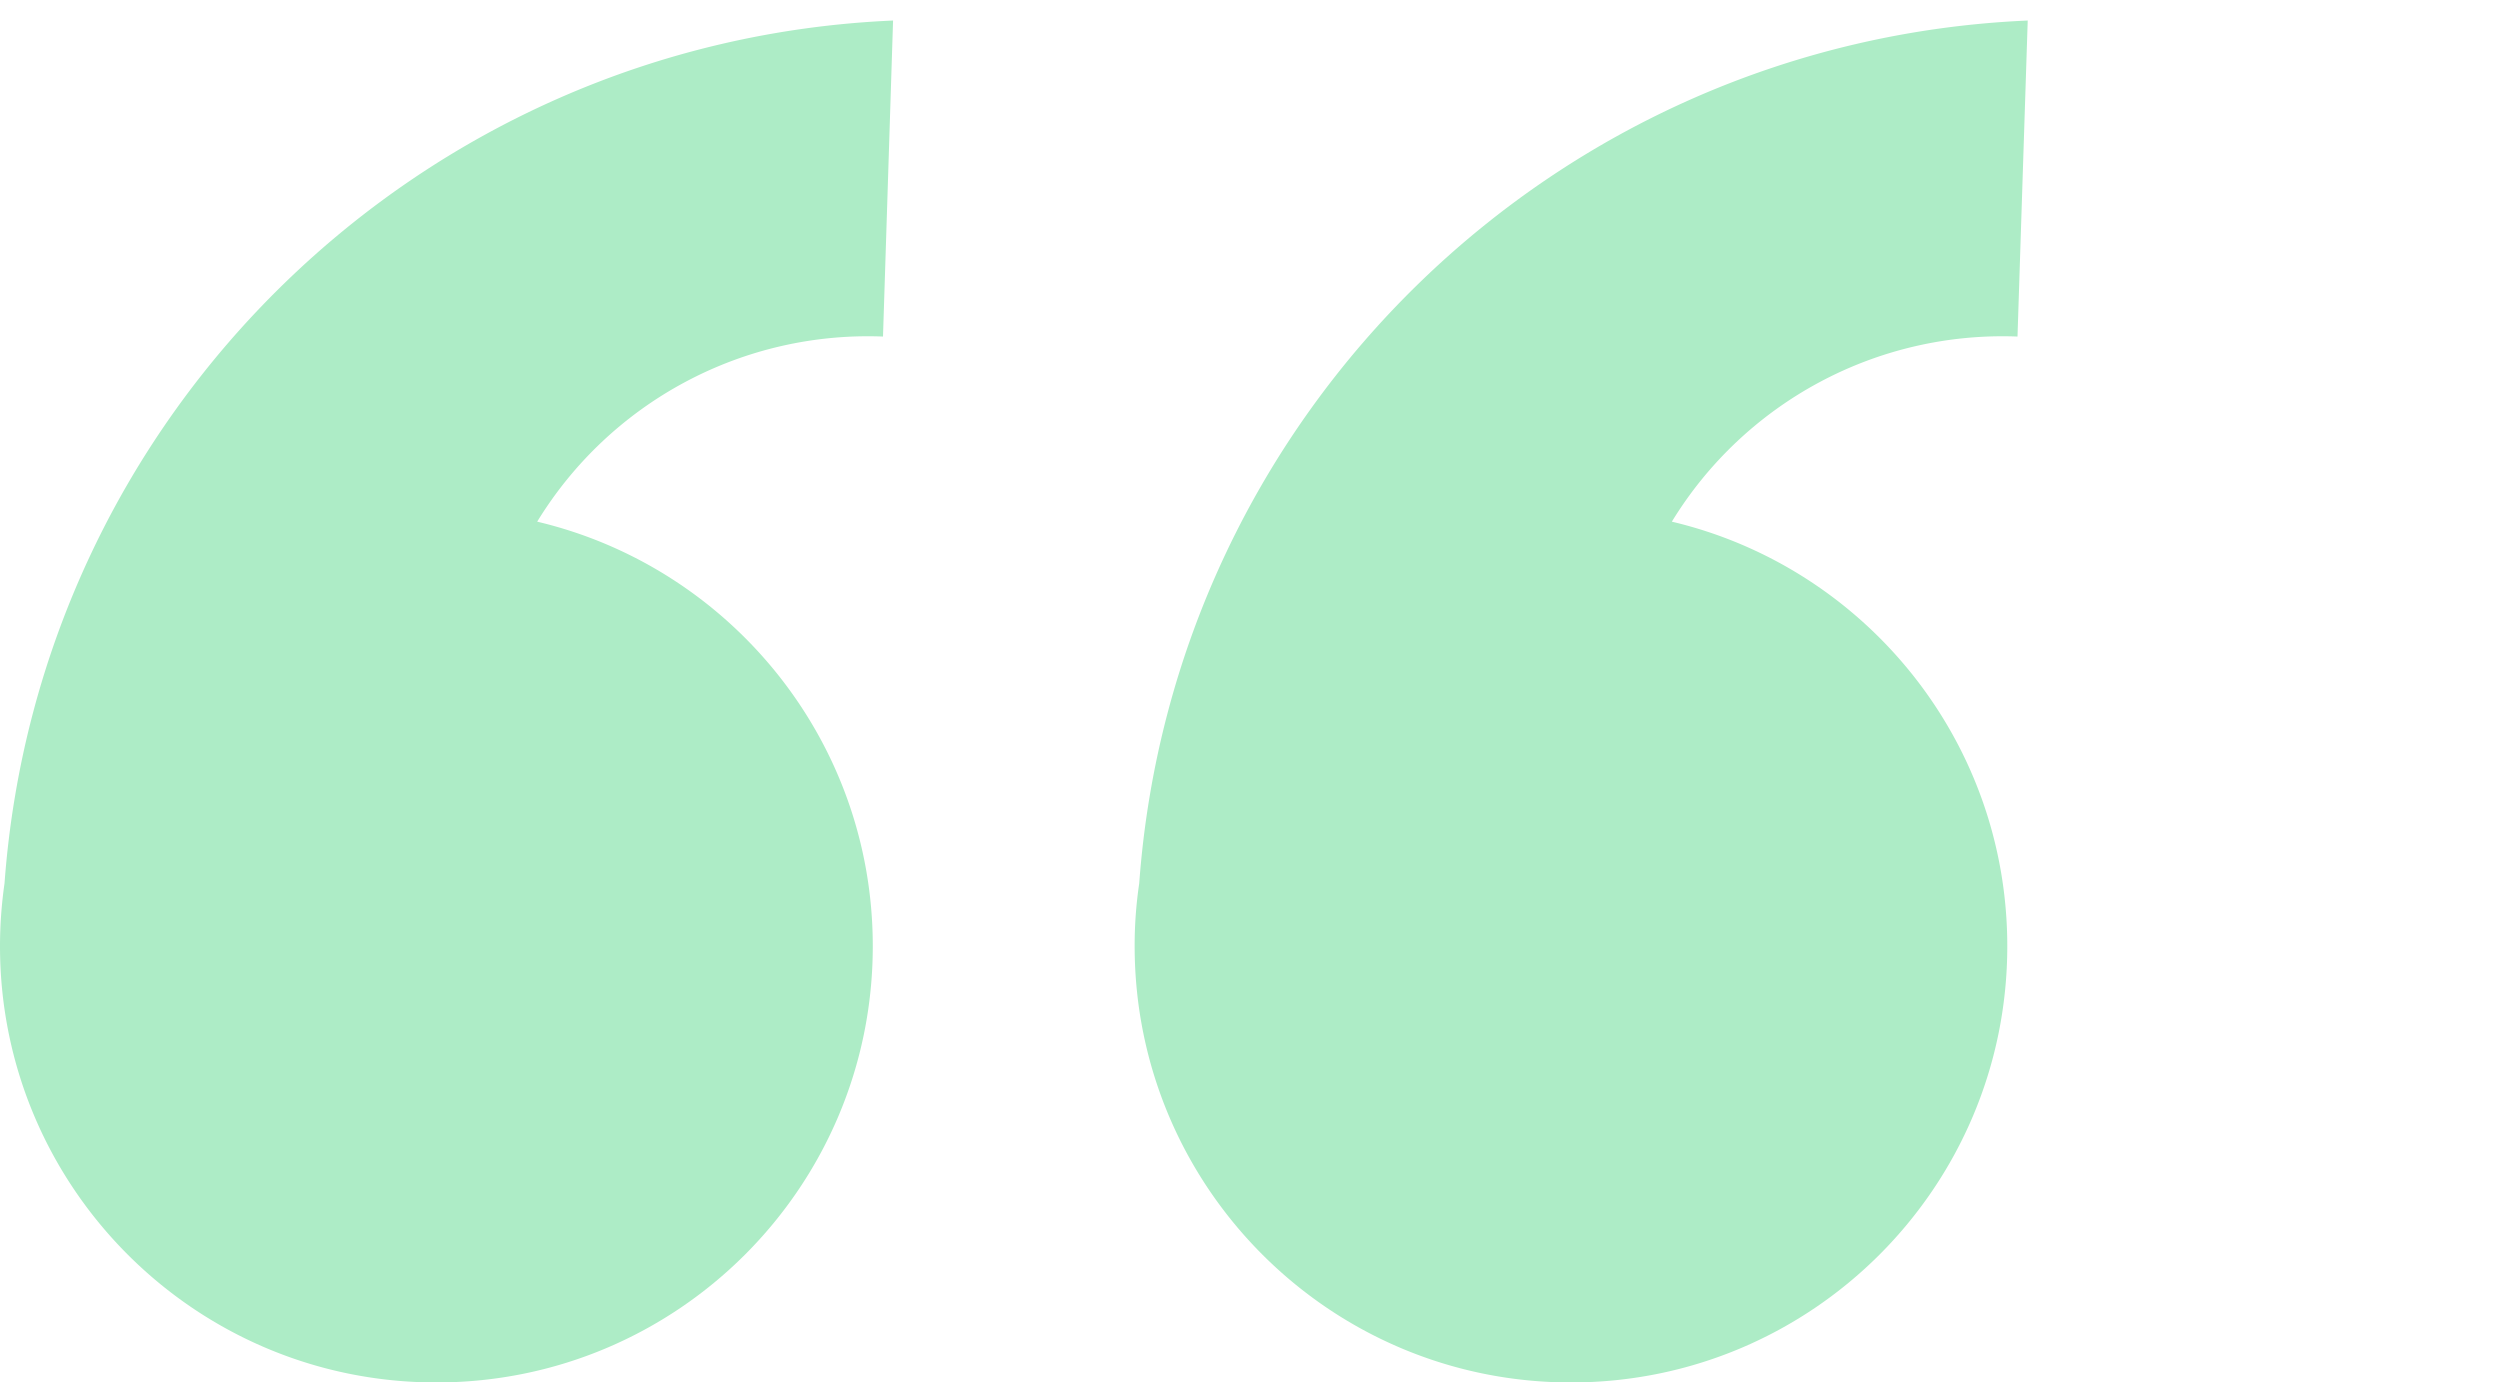
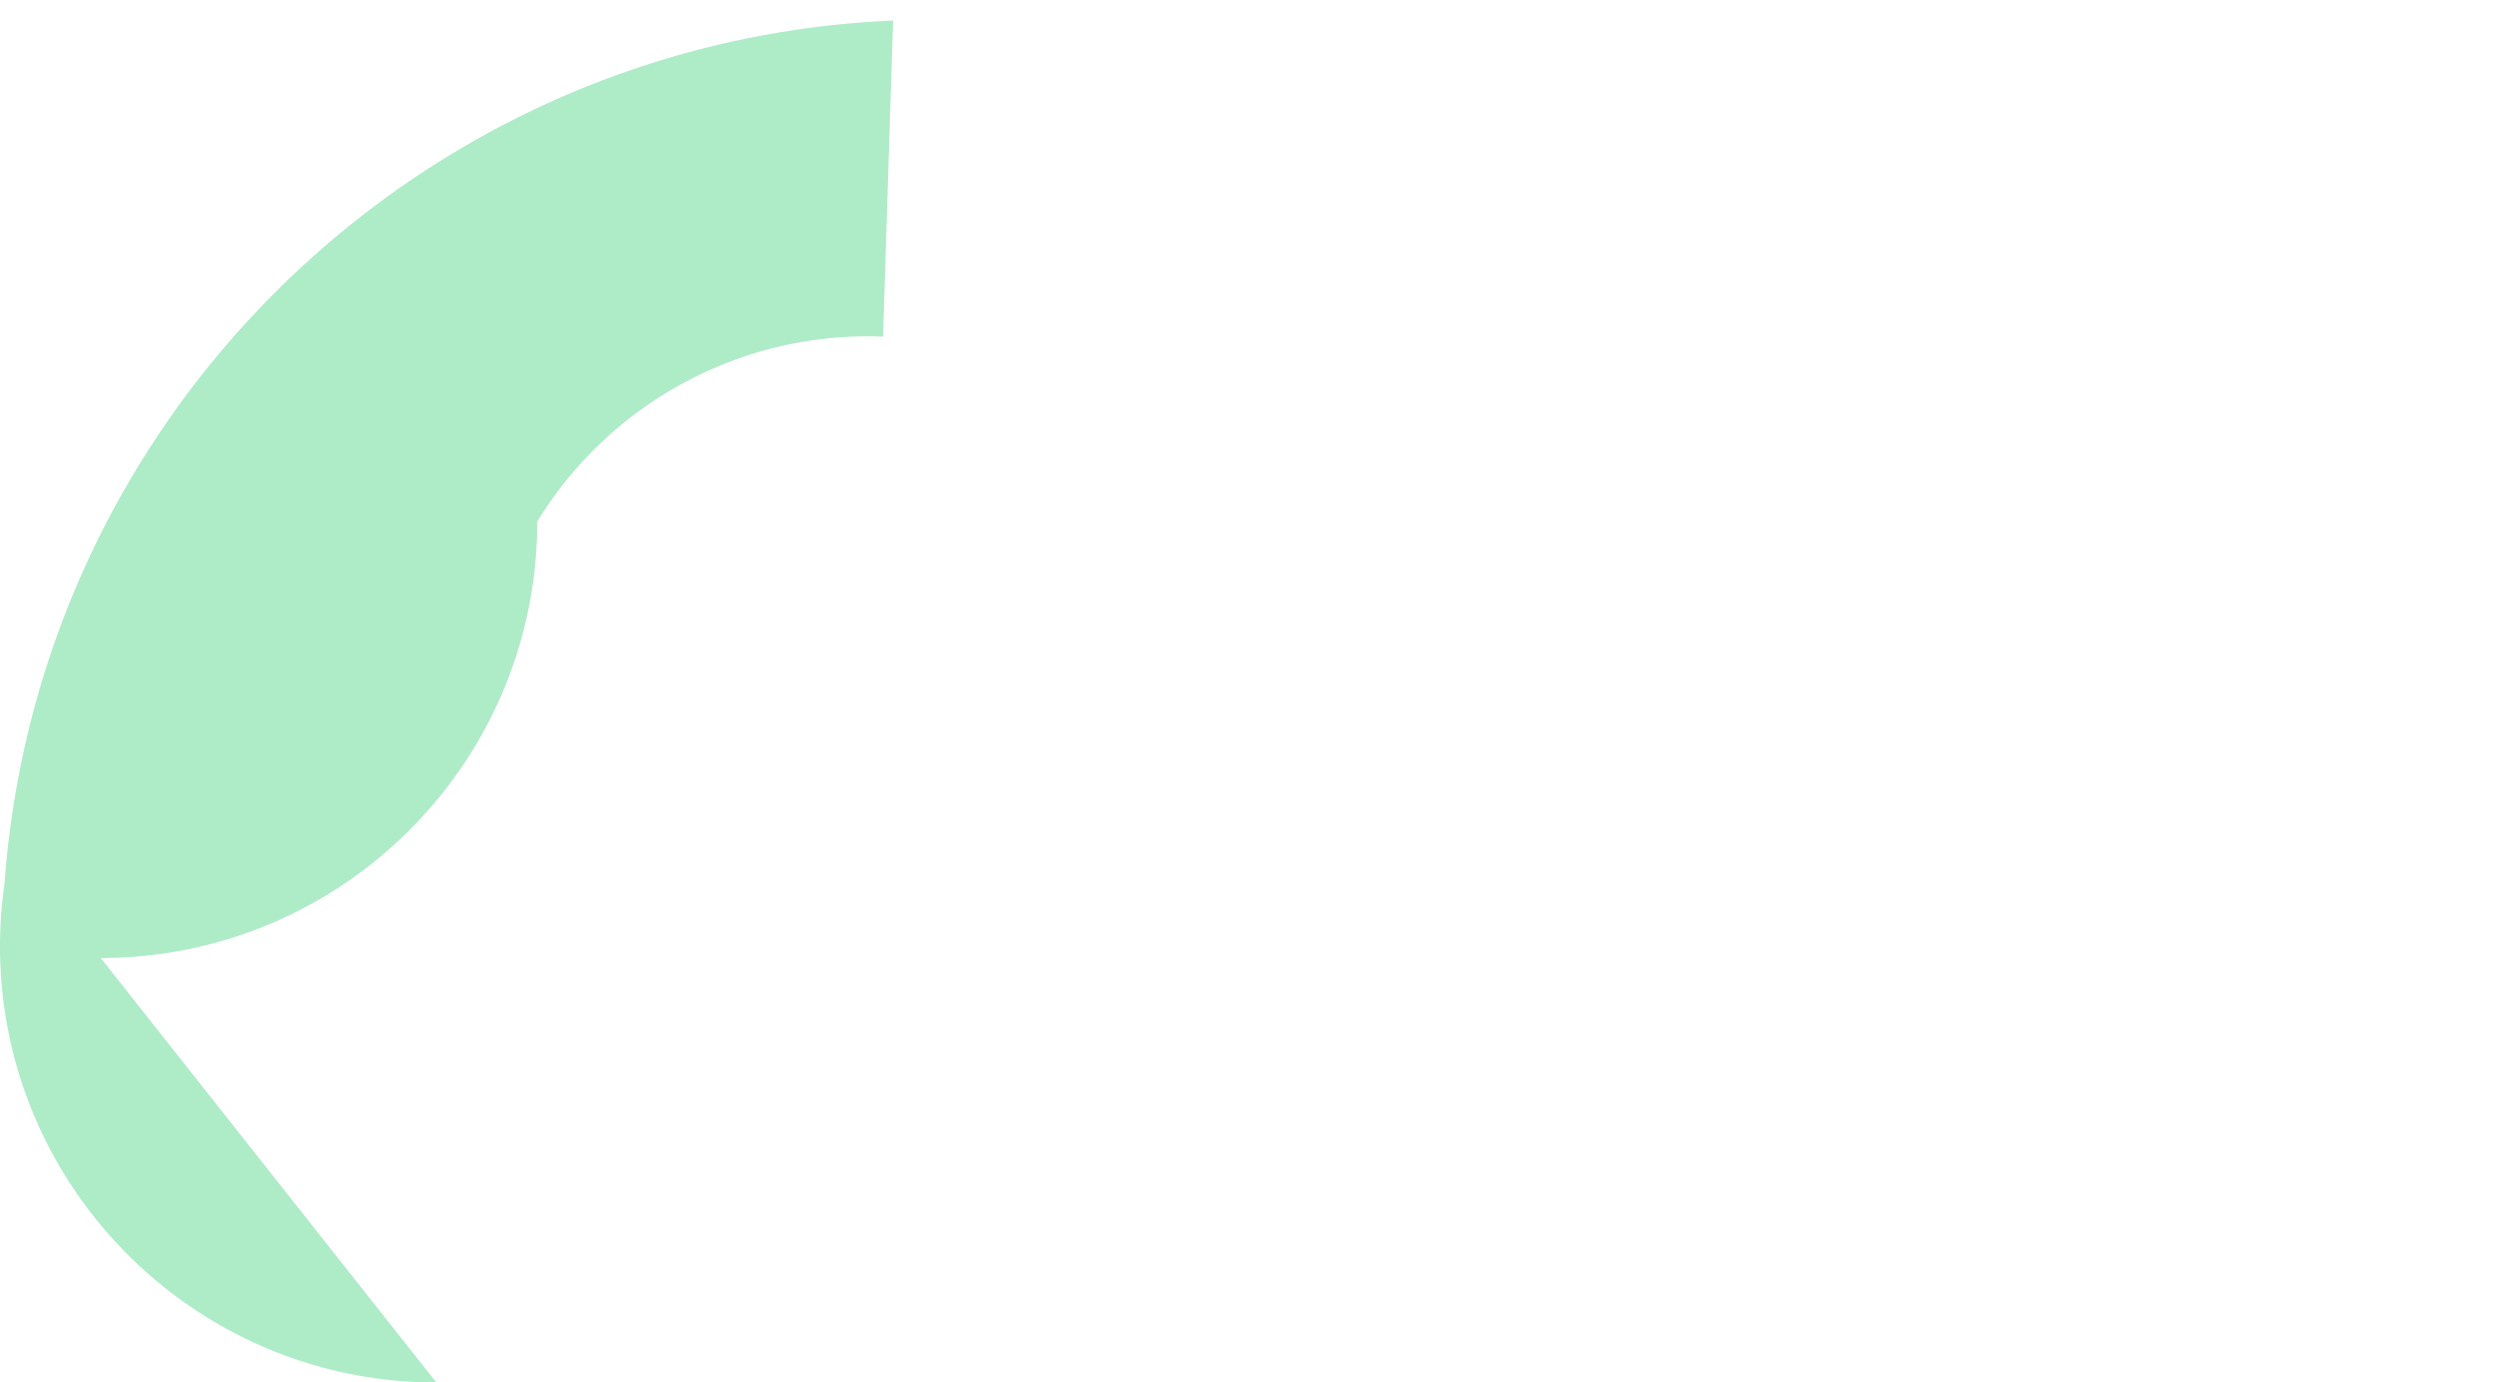
<svg xmlns="http://www.w3.org/2000/svg" fill="#adecc6" height="834.9" preserveAspectRatio="xMidYMid meet" version="1" viewBox="0.0 -12.4 1509.8 834.9" width="1509.8" zoomAndPan="magnify">
  <g data-name="Layer 2">
    <g data-name="Layer 1" fill-rule="evenodd" id="change1_1">
-       <path d="M948.75,822.49c-145.55,0-263.51-118-263.51-263.49A254.68,254.68,0,0,1,688,521.09h0C708.78,236.44,939.4,12.43,1224.58,0t-6.17,190.85a234.09,234.09,0,0,0-208.75,111.79c116.18,27.5,202.58,131.88,202.58,256.36,0,145.54-118,263.49-263.49,263.49" />
-       <path d="M263.5,822.49C118,822.49,0,704.54,0,559a268.81,268.81,0,0,1,2.73-37.91h0C23.63,236.44,254.24,12.43,539.34,0t-6.08,190.85A234.13,234.13,0,0,0,324.42,302.64C440.61,330.14,527.09,434.52,527.09,559c0,145.54-118,263.49-263.59,263.49" />
+       <path d="M263.5,822.49C118,822.49,0,704.54,0,559a268.81,268.81,0,0,1,2.73-37.91h0C23.63,236.44,254.24,12.43,539.34,0t-6.08,190.85A234.13,234.13,0,0,0,324.42,302.64c0,145.54-118,263.49-263.59,263.49" />
    </g>
  </g>
</svg>